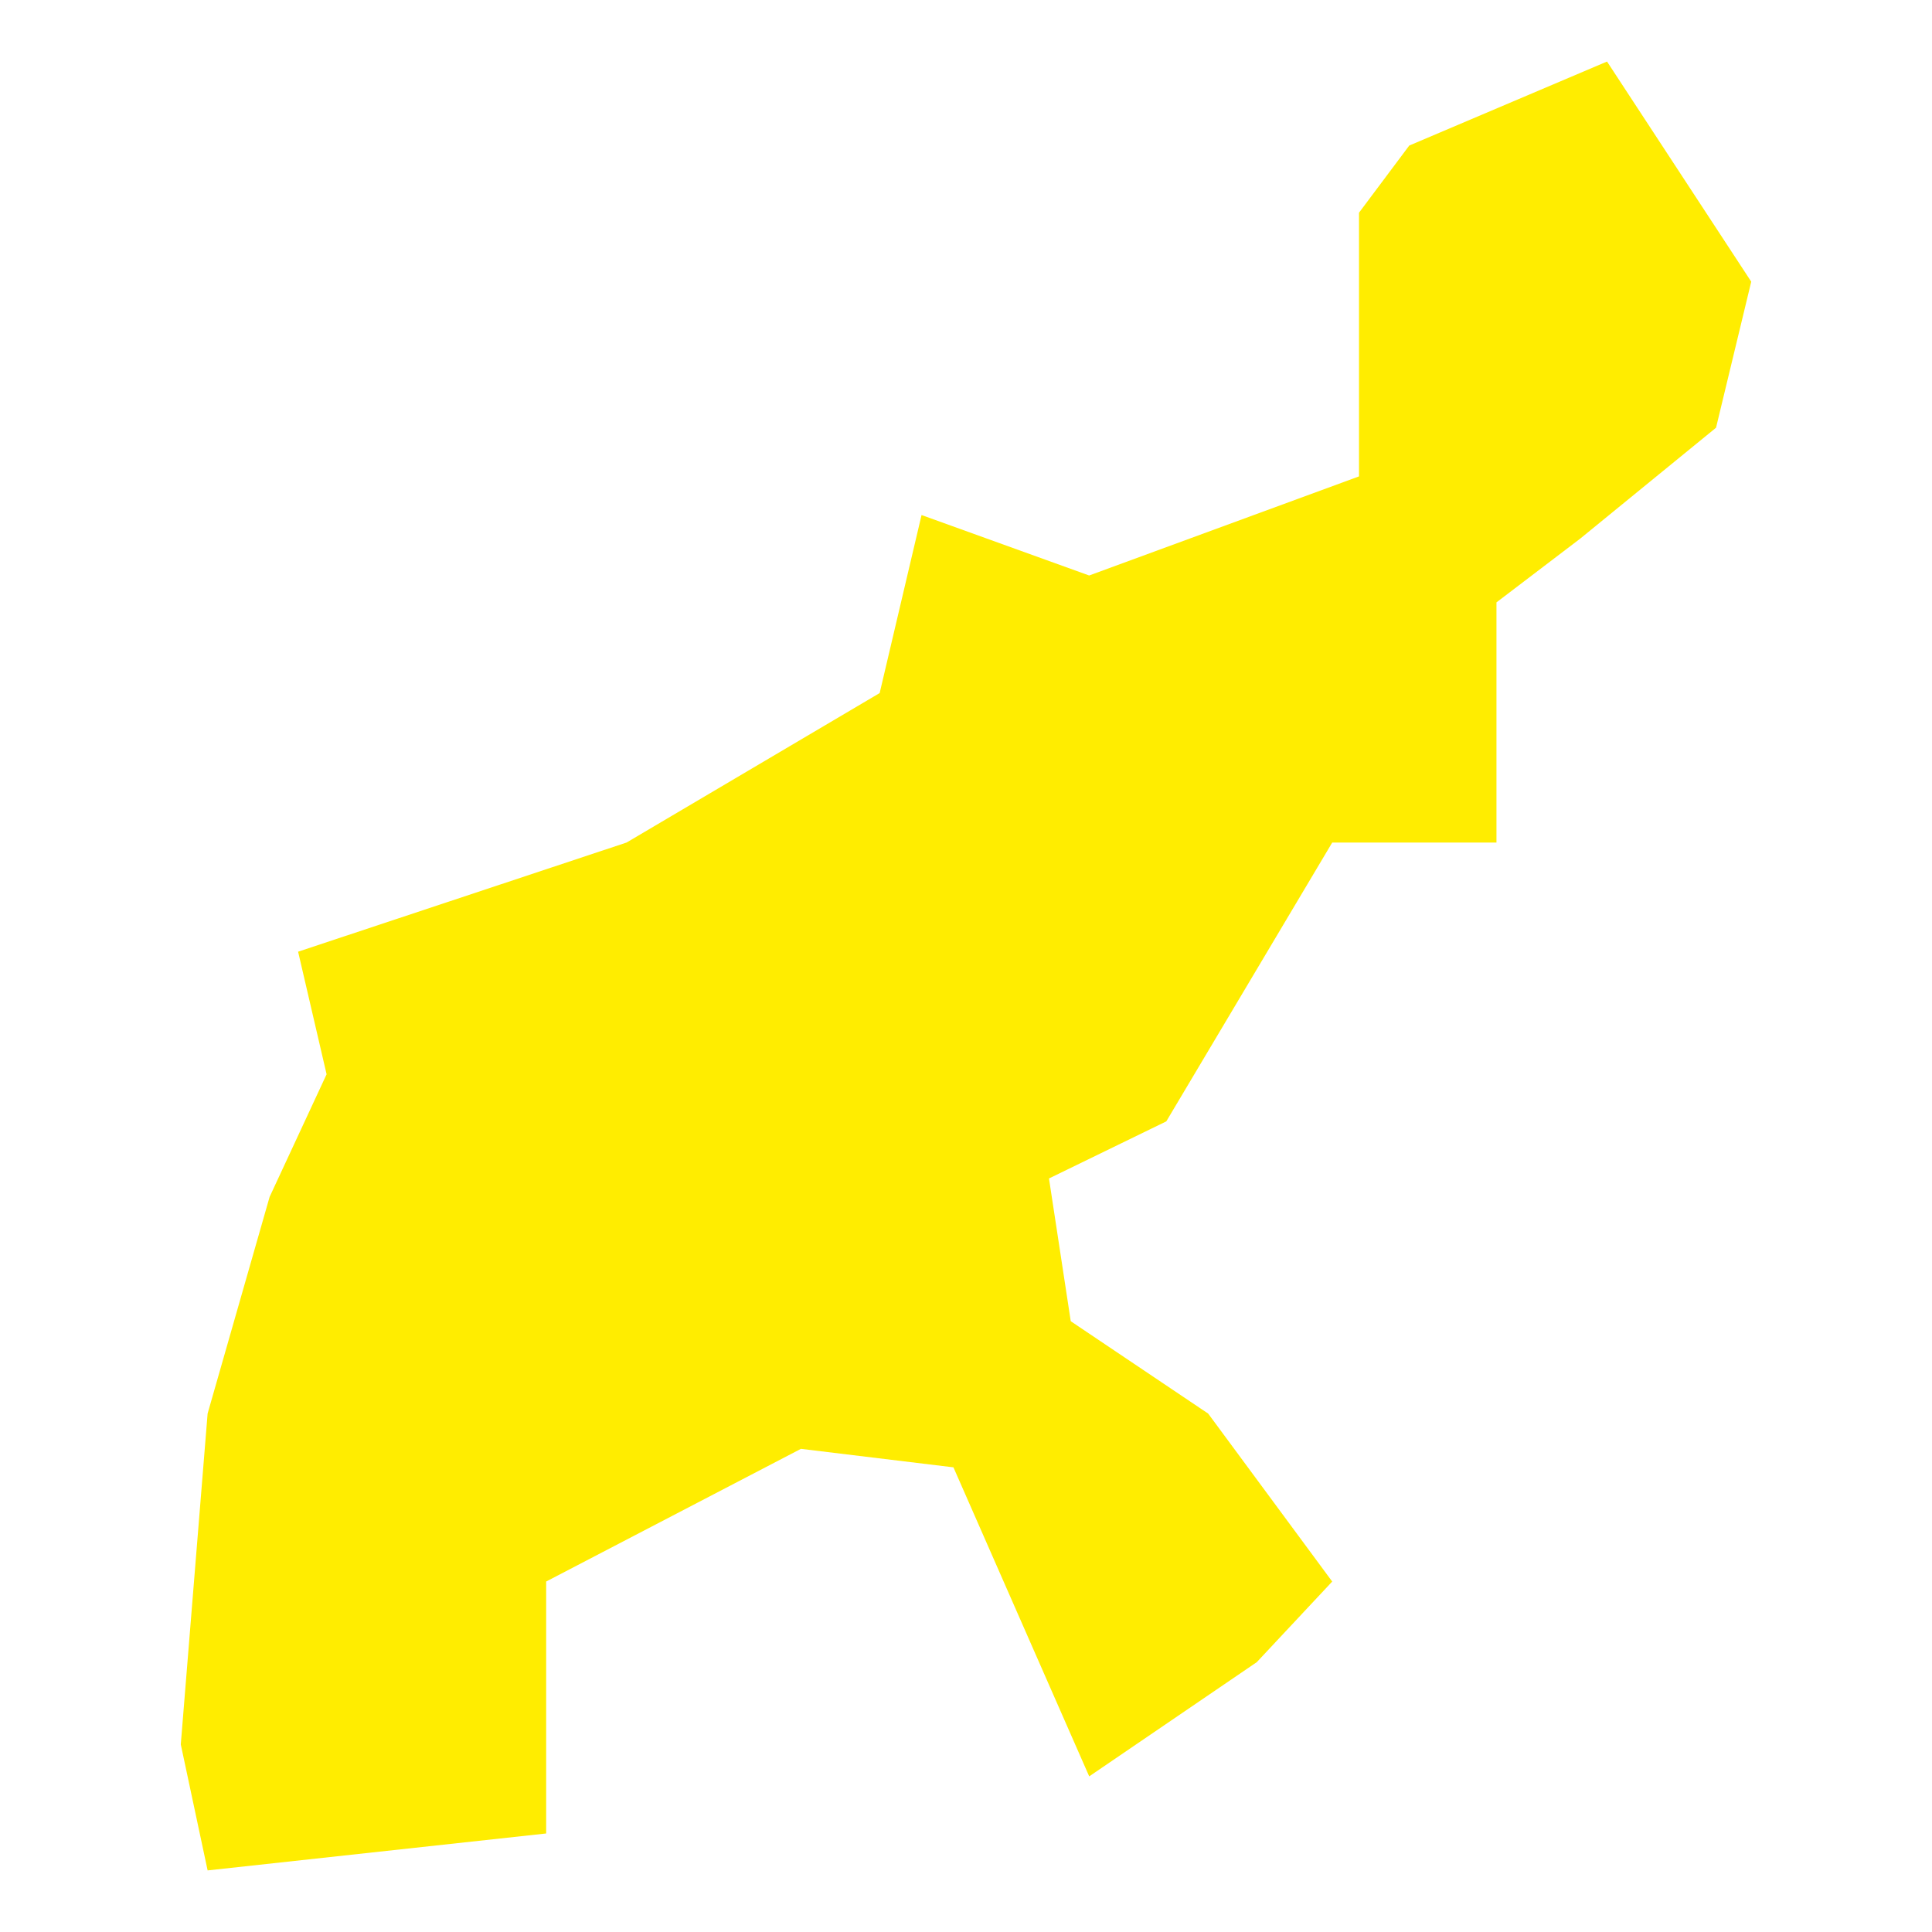
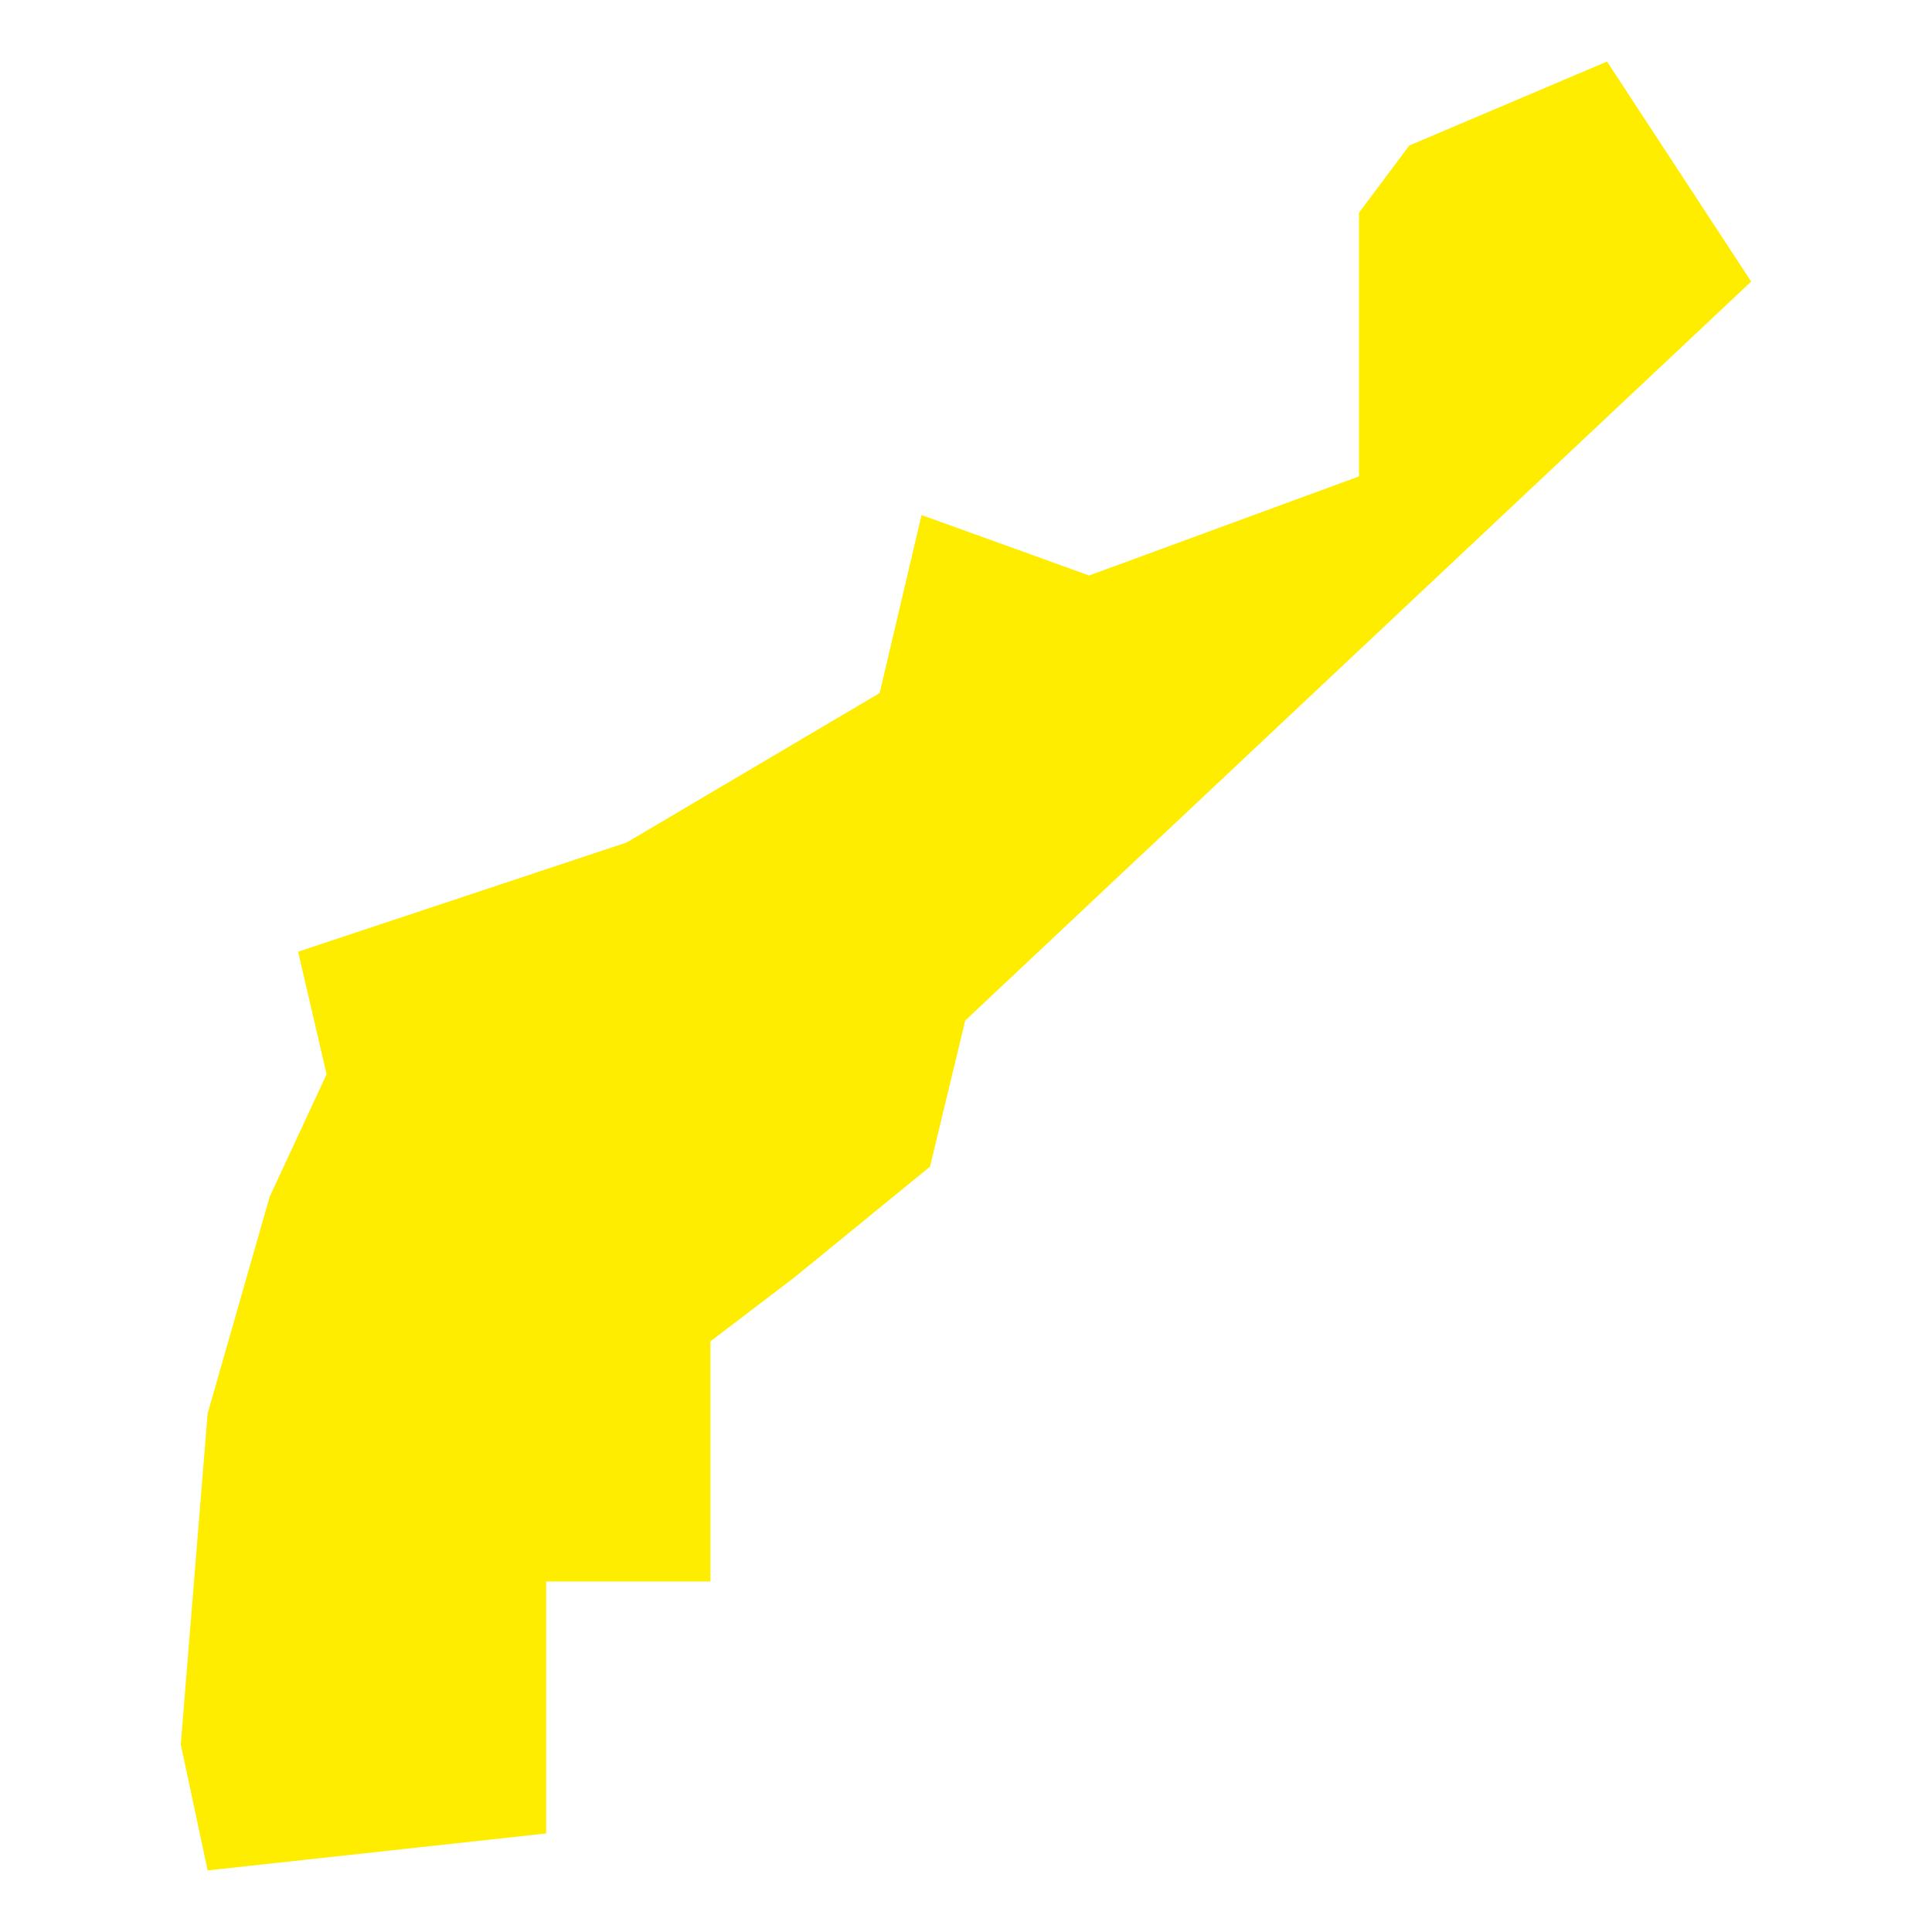
<svg xmlns="http://www.w3.org/2000/svg" id="Ebene_1" data-name="Ebene 1" viewBox="0 0 512 512">
  <defs>
    <style>
      .cls-1 {
        fill: #ffed00;
        stroke-width: 0px;
      }
    </style>
  </defs>
-   <path class="cls-1" d="M464.08,74.62l-38.2-58.31-52.41,22.26-13.32,17.8v69.88l-71.51,26.26-44.42-16.02-11.1,47.18-67.07,39.61-87.05,28.93,7.55,32.49-15.1,32.49-16.43,57.42-7.11,87.69,7.11,33.38,89.72-9.79v-66.77l67.51-35.16,40.42,4.9,35.98,81.9,44.41-30.27,19.99-21.36-32.87-44.51-36.42-24.48-5.77-37.83,31.09-15.13,43.97-73.89h43.53v-63.65l22.21-16.91,35.98-29.38,9.33-38.72Z" />
+   <path class="cls-1" d="M464.08,74.62l-38.2-58.31-52.41,22.26-13.32,17.8v69.88l-71.51,26.26-44.42-16.02-11.1,47.18-67.07,39.61-87.05,28.93,7.55,32.49-15.1,32.49-16.43,57.42-7.11,87.69,7.11,33.38,89.72-9.79v-66.77h43.53v-63.65l22.21-16.91,35.98-29.38,9.33-38.72Z" />
</svg>